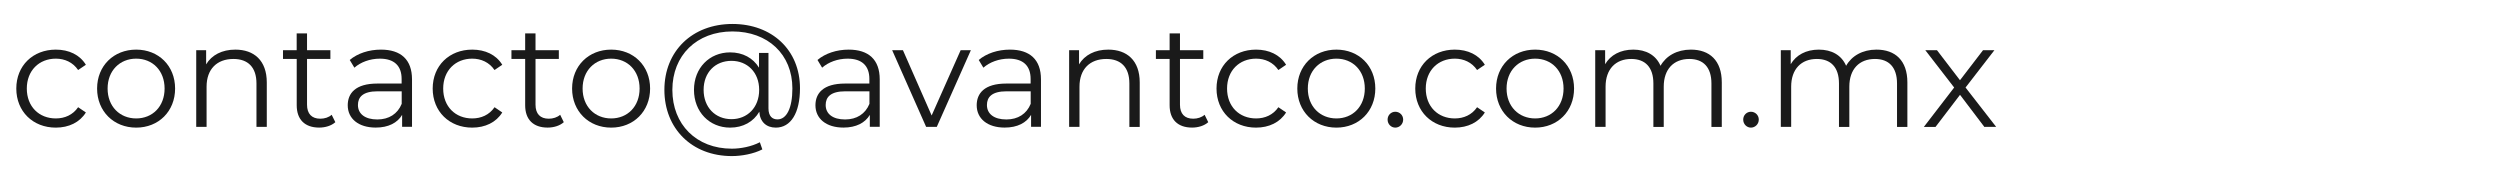
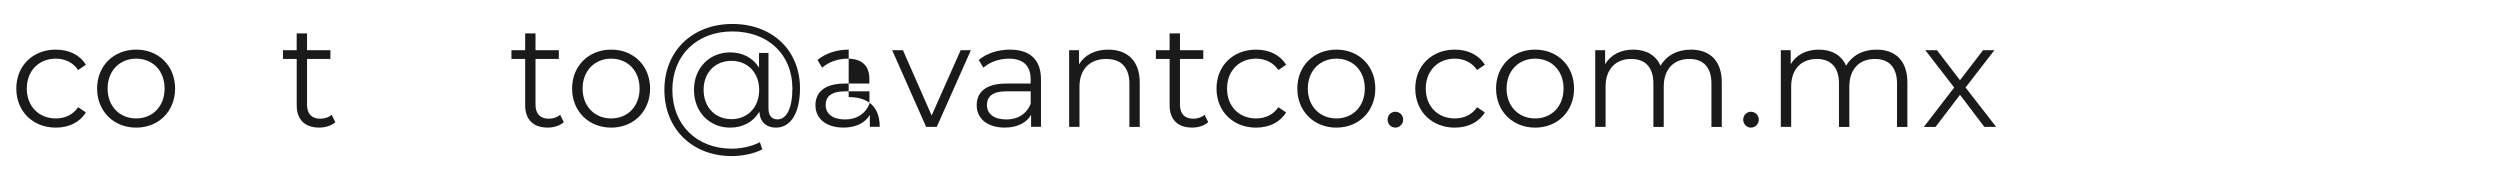
<svg xmlns="http://www.w3.org/2000/svg" xmlns:ns1="http://www.inkscape.org/namespaces/inkscape" xmlns:ns2="http://sodipodi.sourceforge.net/DTD/sodipodi-0.dtd" width="250" height="18" viewBox="0 0 66.146 4.763" id="svg21378" ns1:version="1.1 (c68e22c387, 2021-05-23)" ns2:docname="email-contacto-negro-200x18.svg">
  <defs id="defs21375" />
  <g ns1:label="Capa 1" ns1:groupmode="layer" id="layer1">
    <g aria-label="contacto@avantco.com.mx" id="text6657" style="font-size:3.858px;line-height:1.25;font-family:Montserrat;-inkscape-font-specification:'Montserrat, Normal';fill:#1a1a1a;stroke-width:0.096">
      <path d="m 1.474,3.377 c 0.343,0 0.633,-0.139 0.795,-0.401 L 2.064,2.837 C 1.925,3.041 1.709,3.134 1.474,3.134 c -0.444,0 -0.768,-0.313 -0.768,-0.791 0,-0.475 0.324,-0.791 0.768,-0.791 0.235,0 0.451,0.096 0.59,0.301 L 2.269,1.714 C 2.107,1.448 1.817,1.313 1.474,1.313 c -0.606,0 -1.046,0.424 -1.046,1.03 0,0.606 0.44,1.034 1.046,1.034 z" id="path7749" />
      <path d="m 3.6,3.377 c 0.594,0 1.03,-0.432 1.03,-1.034 0,-0.602 -0.436,-1.03 -1.03,-1.03 -0.594,0 -1.034,0.428 -1.034,1.03 0,0.602 0.44,1.034 1.034,1.034 z m 0,-0.243 c -0.432,0 -0.756,-0.316 -0.756,-0.791 0,-0.475 0.324,-0.791 0.756,-0.791 0.432,0 0.752,0.316 0.752,0.791 0,0.475 -0.32,0.791 -0.752,0.791 z" id="path7751" />
-       <path d="m 6.223,1.313 c -0.351,0 -0.625,0.143 -0.772,0.39 V 1.328 H 5.189 v 2.029 h 0.274 V 2.293 c 0,-0.463 0.274,-0.733 0.71,-0.733 0.386,0 0.61,0.22 0.61,0.648 V 3.357 H 7.056 V 2.181 c 0,-0.583 -0.34,-0.868 -0.833,-0.868 z" id="path7753" />
      <path d="M 8.773,3.037 C 8.696,3.107 8.584,3.141 8.472,3.141 8.245,3.141 8.121,3.01 8.121,2.771 V 1.559 H 8.739 V 1.328 H 8.121 V 0.884 H 7.847 V 1.328 H 7.485 v 0.231 h 0.363 v 1.227 c 0,0.374 0.212,0.59 0.594,0.59 0.158,0 0.32,-0.046 0.428,-0.143 z" id="path7755" />
-       <path d="m 10.077,1.313 c -0.32,0 -0.621,0.1 -0.826,0.274 l 0.123,0.204 c 0.166,-0.147 0.413,-0.239 0.675,-0.239 0.378,0 0.575,0.189 0.575,0.536 V 2.211 H 9.981 c -0.583,0 -0.783,0.262 -0.783,0.575 0,0.351 0.282,0.59 0.741,0.59 0.336,0 0.575,-0.127 0.698,-0.336 v 0.316 h 0.262 V 2.1 c 0,-0.525 -0.297,-0.787 -0.822,-0.787 z m -0.096,1.848 c -0.324,0 -0.513,-0.147 -0.513,-0.382 0,-0.208 0.127,-0.363 0.521,-0.363 h 0.637 v 0.332 C 10.517,3.014 10.29,3.161 9.981,3.161 Z" id="path7757" />
-       <path d="m 12.492,3.377 c 0.343,0 0.633,-0.139 0.795,-0.401 L 13.083,2.837 C 12.944,3.041 12.728,3.134 12.492,3.134 c -0.444,0 -0.768,-0.313 -0.768,-0.791 0,-0.475 0.324,-0.791 0.768,-0.791 0.235,0 0.451,0.096 0.59,0.301 L 13.287,1.714 C 13.125,1.448 12.836,1.313 12.492,1.313 c -0.606,0 -1.046,0.424 -1.046,1.03 0,0.606 0.44,1.034 1.046,1.034 z" id="path7759" />
      <path d="m 14.819,3.037 c -0.077,0.069 -0.189,0.104 -0.301,0.104 -0.228,0 -0.351,-0.131 -0.351,-0.37 V 1.559 h 0.617 V 1.328 H 14.167 V 0.884 H 13.893 V 1.328 h -0.363 v 0.231 h 0.363 v 1.227 c 0,0.374 0.212,0.59 0.594,0.59 0.158,0 0.32,-0.046 0.428,-0.143 z" id="path7761" />
      <path d="m 16.169,3.377 c 0.594,0 1.03,-0.432 1.03,-1.034 0,-0.602 -0.436,-1.03 -1.03,-1.03 -0.594,0 -1.034,0.428 -1.034,1.03 0,0.602 0.44,1.034 1.034,1.034 z m 0,-0.243 c -0.432,0 -0.756,-0.316 -0.756,-0.791 0,-0.475 0.324,-0.791 0.756,-0.791 0.432,0 0.752,0.316 0.752,0.791 0,0.475 -0.32,0.791 -0.752,0.791 z" id="path7763" />
      <path d="m 19.379,0.634 c -1.065,0 -1.802,0.718 -1.802,1.744 0,1.022 0.725,1.752 1.786,1.752 0.258,0 0.575,-0.058 0.806,-0.177 l -0.066,-0.189 c -0.224,0.116 -0.509,0.17 -0.741,0.17 -0.938,0 -1.574,-0.64 -1.574,-1.555 0,-0.914 0.644,-1.547 1.59,-1.547 0.934,0 1.586,0.602 1.586,1.509 0,0.521 -0.154,0.818 -0.394,0.818 -0.131,0 -0.239,-0.077 -0.239,-0.293 V 1.401 H 20.081 V 1.791 C 19.923,1.532 19.649,1.386 19.317,1.386 c -0.548,0 -0.957,0.413 -0.957,0.992 0,0.583 0.409,0.999 0.957,0.999 0.34,0 0.617,-0.154 0.772,-0.421 0.015,0.266 0.185,0.421 0.436,0.421 0.397,0 0.64,-0.386 0.64,-1.042 0,-1.011 -0.741,-1.701 -1.786,-1.701 z m -0.027,2.519 c -0.428,0 -0.737,-0.313 -0.737,-0.775 0,-0.463 0.309,-0.768 0.737,-0.768 0.417,0 0.733,0.301 0.733,0.768 0,0.471 -0.316,0.775 -0.733,0.775 z" id="path7765" />
-       <path d="m 22.454,1.313 c -0.32,0 -0.621,0.1 -0.826,0.274 l 0.123,0.204 c 0.166,-0.147 0.413,-0.239 0.675,-0.239 0.378,0 0.575,0.189 0.575,0.536 V 2.211 h -0.644 c -0.583,0 -0.783,0.262 -0.783,0.575 0,0.351 0.282,0.59 0.741,0.59 0.336,0 0.575,-0.127 0.698,-0.336 v 0.316 h 0.262 V 2.1 c 0,-0.525 -0.297,-0.787 -0.822,-0.787 z m -0.096,1.848 c -0.324,0 -0.513,-0.147 -0.513,-0.382 0,-0.208 0.127,-0.363 0.521,-0.363 h 0.637 v 0.332 c -0.108,0.266 -0.336,0.413 -0.644,0.413 z" id="path7767" />
+       <path d="m 22.454,1.313 c -0.32,0 -0.621,0.1 -0.826,0.274 l 0.123,0.204 c 0.166,-0.147 0.413,-0.239 0.675,-0.239 0.378,0 0.575,0.189 0.575,0.536 V 2.211 h -0.644 c -0.583,0 -0.783,0.262 -0.783,0.575 0,0.351 0.282,0.59 0.741,0.59 0.336,0 0.575,-0.127 0.698,-0.336 v 0.316 h 0.262 c 0,-0.525 -0.297,-0.787 -0.822,-0.787 z m -0.096,1.848 c -0.324,0 -0.513,-0.147 -0.513,-0.382 0,-0.208 0.127,-0.363 0.521,-0.363 h 0.637 v 0.332 c -0.108,0.266 -0.336,0.413 -0.644,0.413 z" id="path7767" />
      <path d="M 25.417,1.328 24.649,3.056 23.889,1.328 h -0.285 l 0.899,2.029 h 0.282 L 25.687,1.328 Z" id="path7769" />
      <path d="m 26.721,1.313 c -0.32,0 -0.621,0.1 -0.826,0.274 l 0.123,0.204 c 0.166,-0.147 0.413,-0.239 0.675,-0.239 0.378,0 0.575,0.189 0.575,0.536 V 2.211 h -0.644 c -0.583,0 -0.783,0.262 -0.783,0.575 0,0.351 0.282,0.59 0.741,0.59 0.336,0 0.575,-0.127 0.698,-0.336 v 0.316 h 0.262 V 2.1 c 0,-0.525 -0.297,-0.787 -0.822,-0.787 z m -0.096,1.848 c -0.324,0 -0.513,-0.147 -0.513,-0.382 0,-0.208 0.127,-0.363 0.521,-0.363 h 0.637 v 0.332 c -0.108,0.266 -0.336,0.413 -0.644,0.413 z" id="path7771" />
      <path d="m 29.321,1.313 c -0.351,0 -0.625,0.143 -0.772,0.39 V 1.328 h -0.262 v 2.029 h 0.274 V 2.293 c 0,-0.463 0.274,-0.733 0.71,-0.733 0.386,0 0.61,0.22 0.61,0.648 v 1.15 h 0.274 V 2.181 c 0,-0.583 -0.34,-0.868 -0.833,-0.868 z" id="path7773" />
      <path d="m 31.872,3.037 c -0.077,0.069 -0.189,0.104 -0.301,0.104 -0.228,0 -0.351,-0.131 -0.351,-0.37 V 1.559 h 0.617 V 1.328 H 31.22 V 0.884 H 30.946 V 1.328 h -0.363 v 0.231 h 0.363 v 1.227 c 0,0.374 0.212,0.59 0.594,0.59 0.158,0 0.32,-0.046 0.428,-0.143 z" id="path7775" />
      <path d="m 33.233,3.377 c 0.343,0 0.633,-0.139 0.795,-0.401 L 33.824,2.837 c -0.139,0.204 -0.355,0.297 -0.59,0.297 -0.444,0 -0.768,-0.313 -0.768,-0.791 0,-0.475 0.324,-0.791 0.768,-0.791 0.235,0 0.451,0.096 0.59,0.301 L 34.028,1.714 C 33.866,1.448 33.577,1.313 33.233,1.313 c -0.606,0 -1.046,0.424 -1.046,1.03 0,0.606 0.44,1.034 1.046,1.034 z" id="path7777" />
      <path d="m 35.359,3.377 c 0.594,0 1.03,-0.432 1.03,-1.034 0,-0.602 -0.436,-1.03 -1.03,-1.03 -0.594,0 -1.034,0.428 -1.034,1.03 0,0.602 0.44,1.034 1.034,1.034 z m 0,-0.243 c -0.432,0 -0.756,-0.316 -0.756,-0.791 0,-0.475 0.324,-0.791 0.756,-0.791 0.432,0 0.752,0.316 0.752,0.791 0,0.475 -0.32,0.791 -0.752,0.791 z" id="path7779" />
      <path d="m 36.918,3.377 c 0.112,0 0.208,-0.093 0.208,-0.212 0,-0.12 -0.096,-0.208 -0.208,-0.208 -0.112,0 -0.204,0.089 -0.204,0.208 0,0.12 0.093,0.212 0.204,0.212 z" id="path7781" />
      <path d="m 38.492,3.377 c 0.343,0 0.633,-0.139 0.795,-0.401 L 39.082,2.837 c -0.139,0.204 -0.355,0.297 -0.59,0.297 -0.444,0 -0.768,-0.313 -0.768,-0.791 0,-0.475 0.324,-0.791 0.768,-0.791 0.235,0 0.451,0.096 0.59,0.301 L 39.287,1.714 C 39.125,1.448 38.835,1.313 38.492,1.313 c -0.606,0 -1.046,0.424 -1.046,1.03 0,0.606 0.44,1.034 1.046,1.034 z" id="path7783" />
      <path d="m 40.618,3.377 c 0.594,0 1.03,-0.432 1.03,-1.034 0,-0.602 -0.436,-1.03 -1.03,-1.03 -0.594,0 -1.034,0.428 -1.034,1.03 0,0.602 0.44,1.034 1.034,1.034 z m 0,-0.243 c -0.432,0 -0.756,-0.316 -0.756,-0.791 0,-0.475 0.324,-0.791 0.756,-0.791 0.432,0 0.752,0.316 0.752,0.791 0,0.475 -0.32,0.791 -0.752,0.791 z" id="path7785" />
      <path d="m 44.738,1.313 c -0.367,0 -0.656,0.166 -0.802,0.428 -0.123,-0.285 -0.386,-0.428 -0.721,-0.428 -0.34,0 -0.602,0.143 -0.745,0.386 V 1.328 h -0.262 v 2.029 h 0.274 V 2.293 c 0,-0.463 0.266,-0.733 0.679,-0.733 0.37,0 0.586,0.22 0.586,0.648 v 1.15 h 0.274 V 2.293 c 0,-0.463 0.262,-0.733 0.679,-0.733 0.367,0 0.583,0.22 0.583,0.648 v 1.15 h 0.274 V 2.181 c 0,-0.583 -0.324,-0.868 -0.818,-0.868 z" id="path7787" />
      <path d="m 46.328,3.377 c 0.112,0 0.208,-0.093 0.208,-0.212 0,-0.12 -0.096,-0.208 -0.208,-0.208 -0.112,0 -0.204,0.089 -0.204,0.208 0,0.12 0.093,0.212 0.204,0.212 z" id="path7789" />
      <path d="m 49.649,1.313 c -0.367,0 -0.656,0.166 -0.802,0.428 -0.123,-0.285 -0.386,-0.428 -0.721,-0.428 -0.34,0 -0.602,0.143 -0.745,0.386 V 1.328 h -0.262 v 2.029 h 0.274 V 2.293 c 0,-0.463 0.266,-0.733 0.679,-0.733 0.37,0 0.586,0.22 0.586,0.648 v 1.15 h 0.274 V 2.293 c 0,-0.463 0.262,-0.733 0.679,-0.733 0.367,0 0.583,0.22 0.583,0.648 v 1.15 h 0.274 V 2.181 c 0,-0.583 -0.324,-0.868 -0.818,-0.868 z" id="path7791" />
      <path d="M 52.817,3.357 52.007,2.316 52.771,1.328 H 52.47 L 51.86,2.123 51.251,1.328 h -0.309 l 0.764,0.988 -0.802,1.042 h 0.309 l 0.648,-0.849 0.644,0.849 z" id="path7793" />
    </g>
  </g>
</svg>